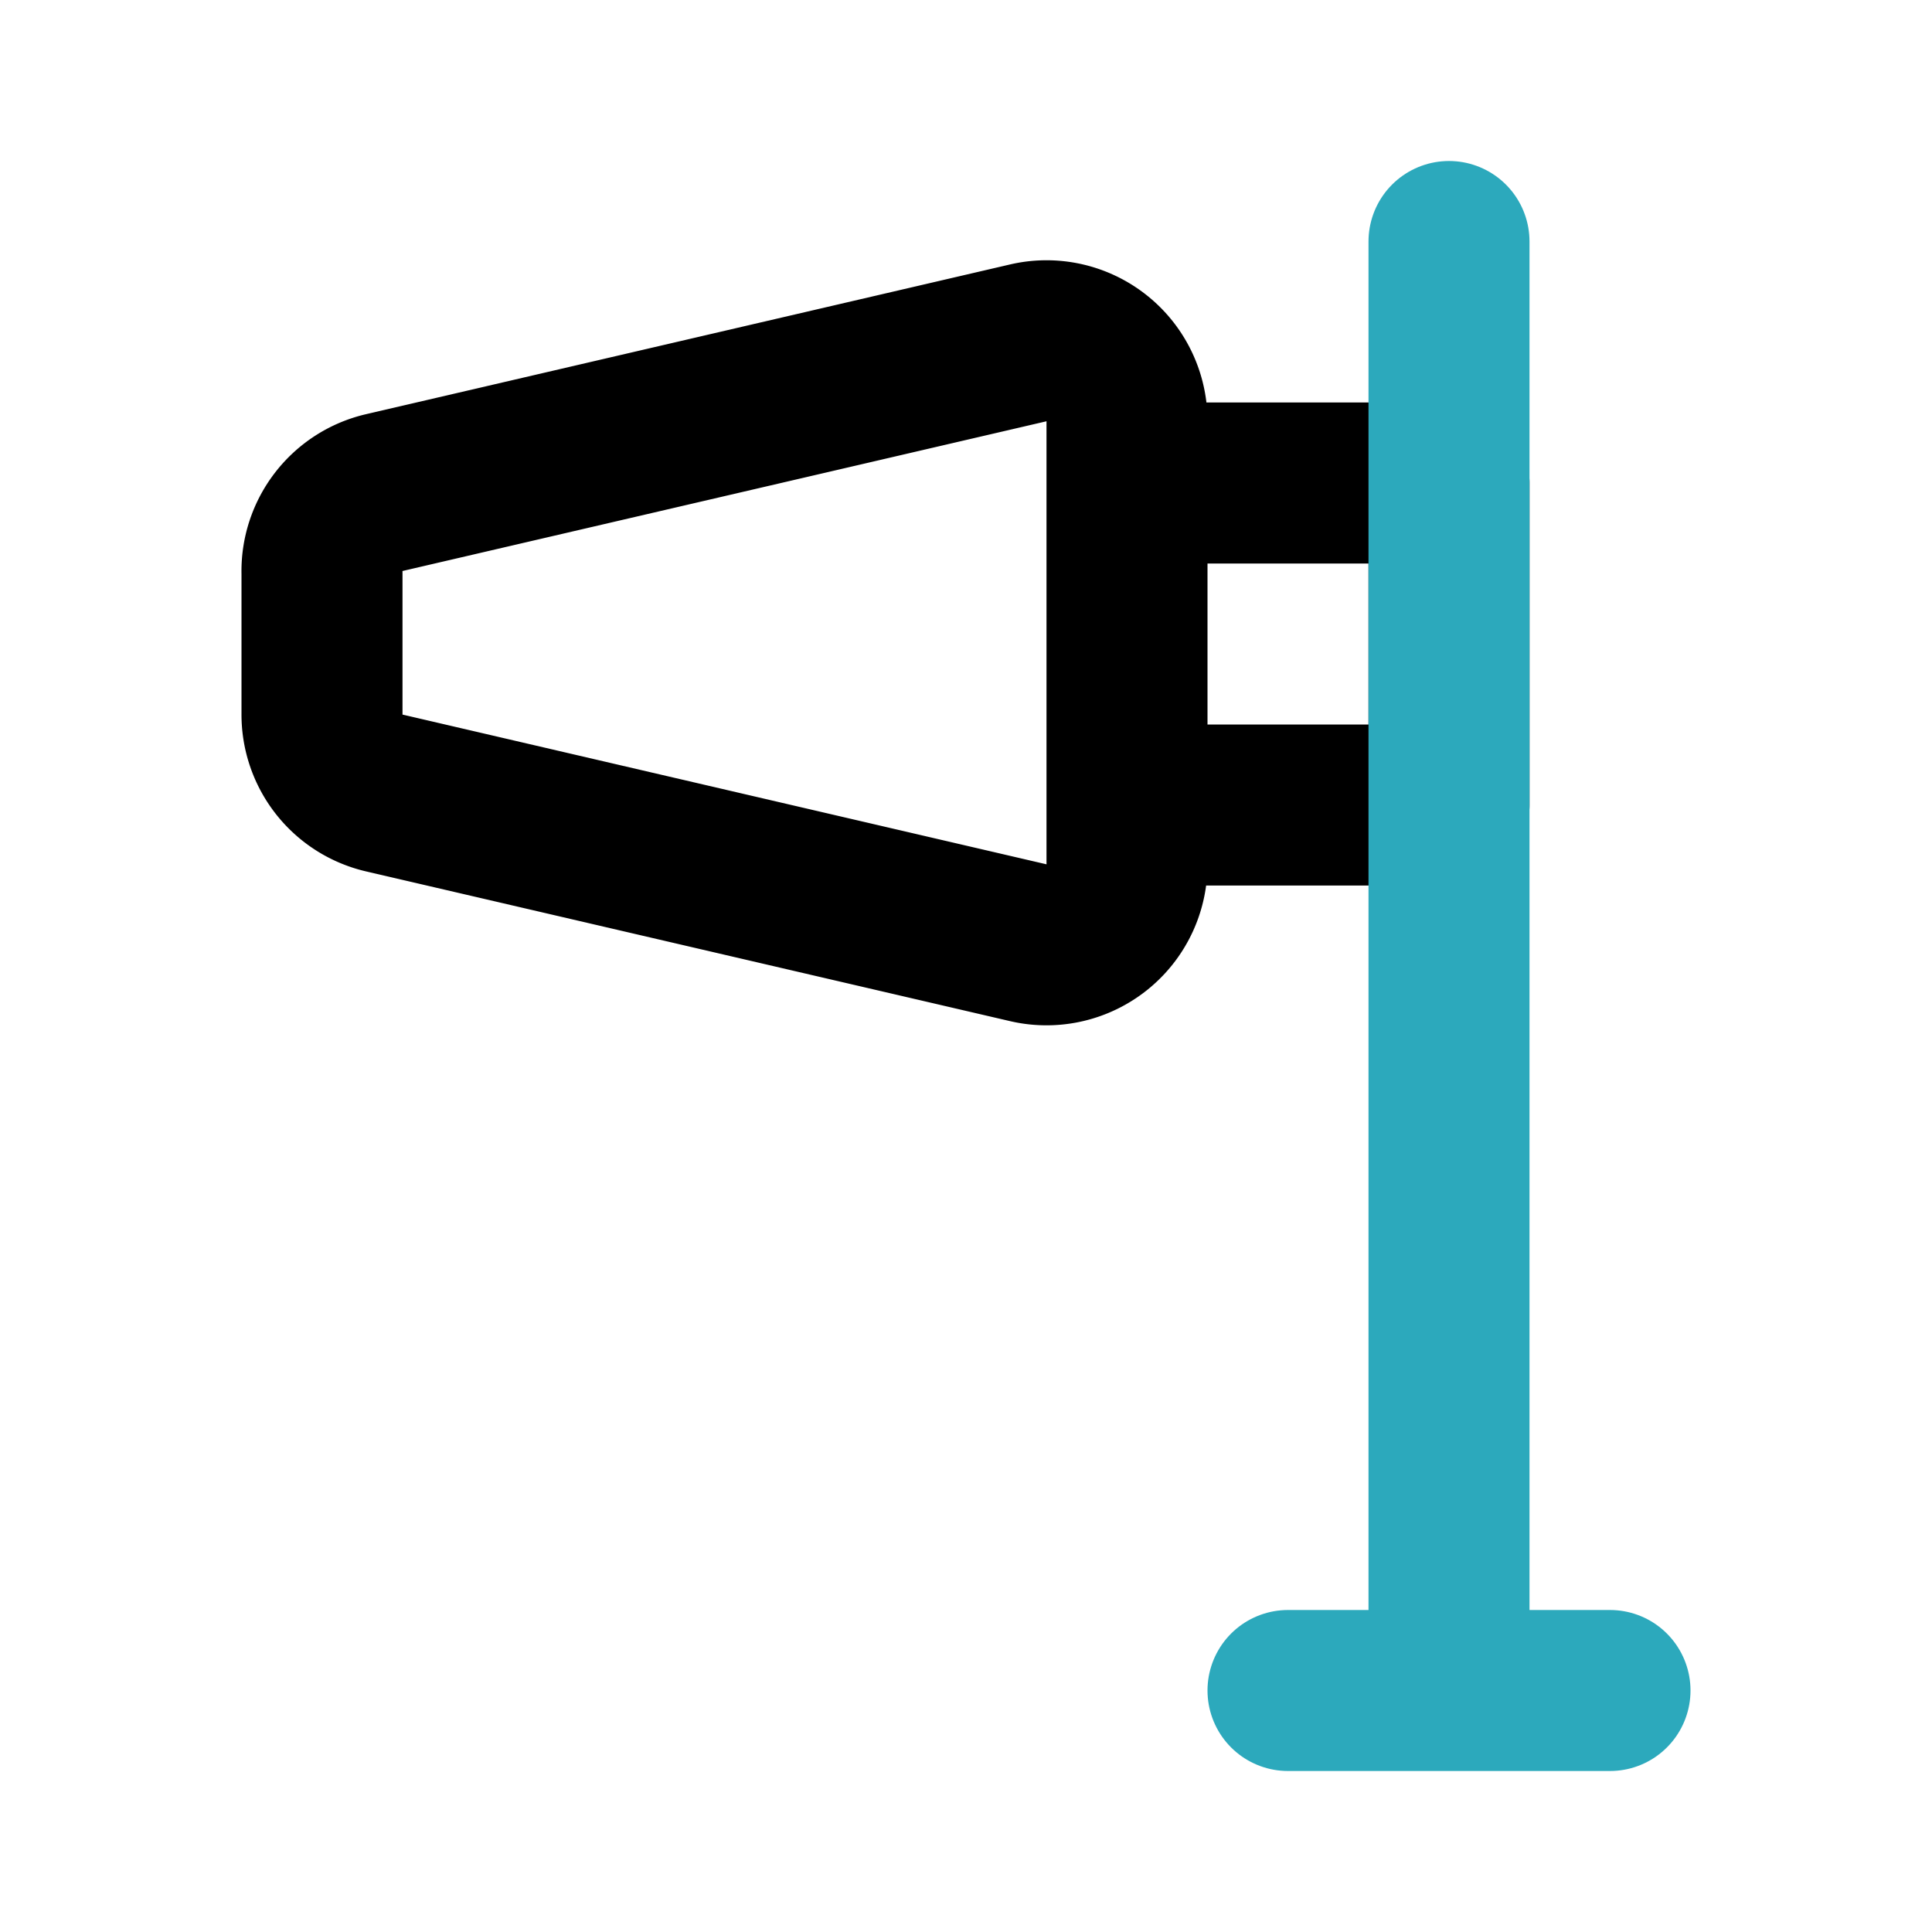
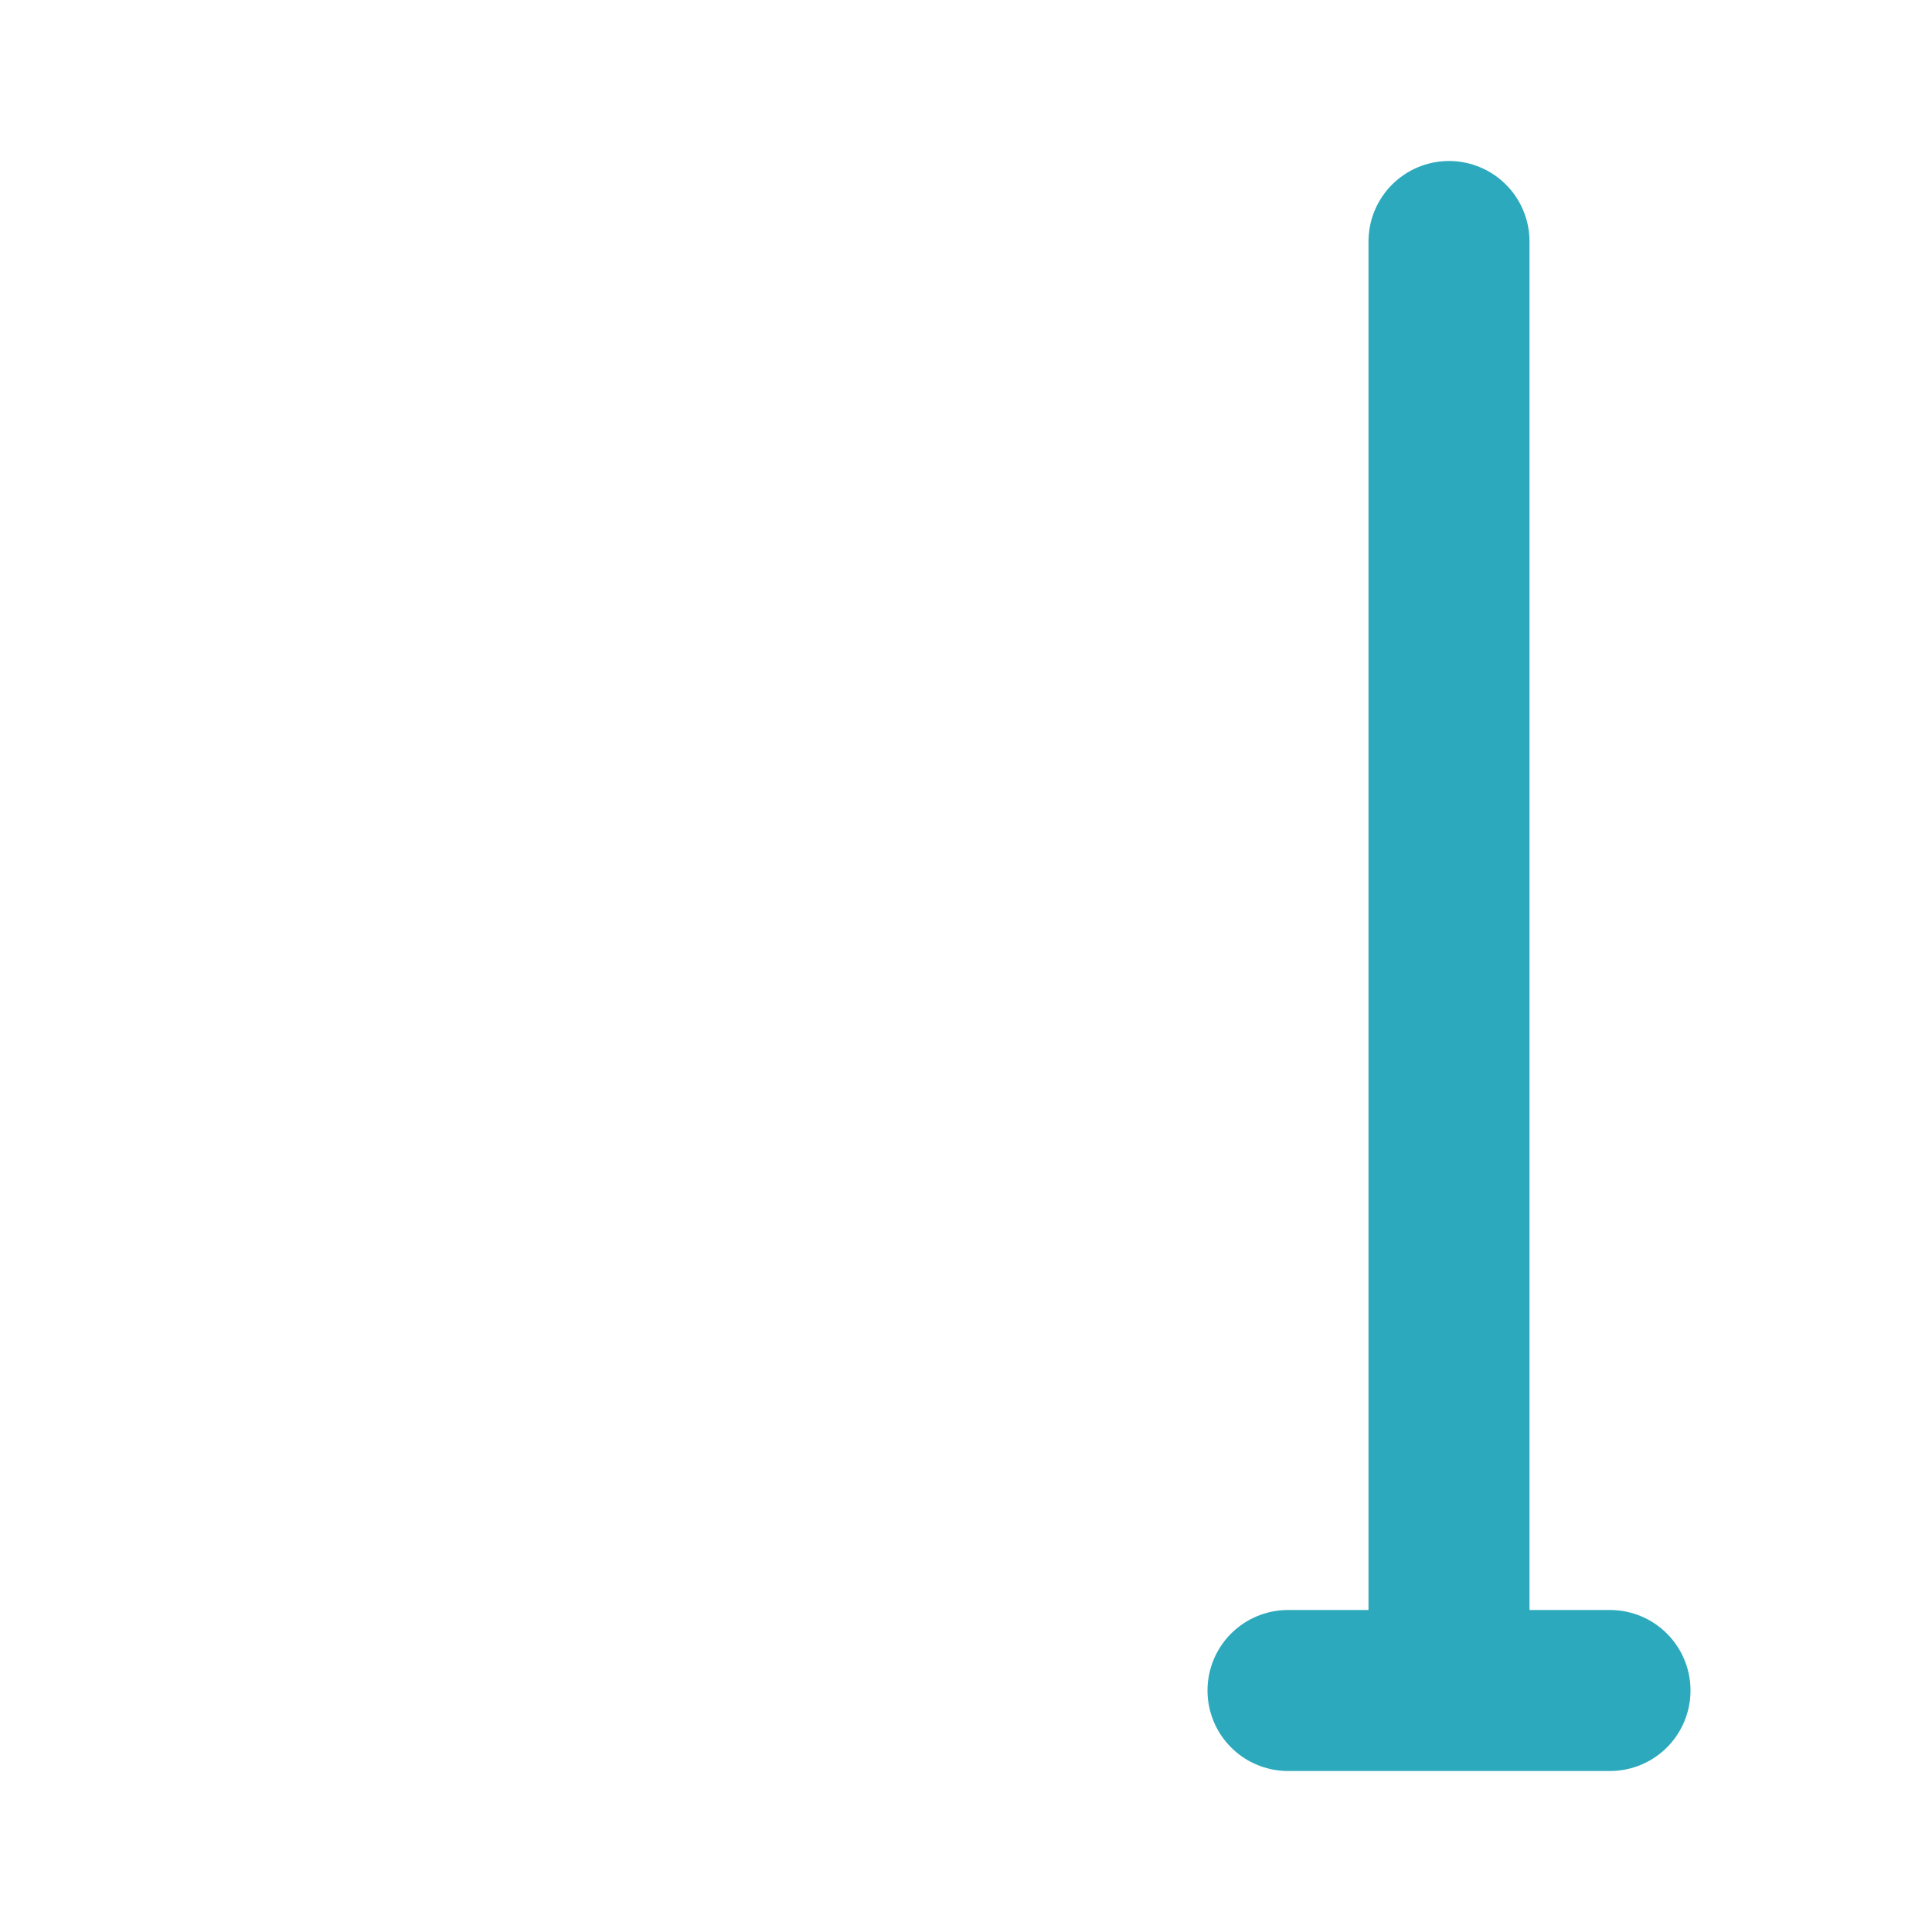
<svg xmlns="http://www.w3.org/2000/svg" fill="#000000" width="800px" height="800px" viewBox="0 0 24 24" id="windsock-3" data-name="Line Color" class="icon line-color">
-   <path id="primary" d="M4.77,9.85l8,1.86a1,1,0,0,0,1.23-1V5.26a1,1,0,0,0-1.23-1l-8,1.86a1,1,0,0,0-.77,1V8.87A1,1,0,0,0,4.77,9.85ZM18,6H14v4h4Z" style="fill: none; stroke: rgb(0, 0, 0); stroke-linecap: round; stroke-linejoin: round; stroke-width: 2;" />
  <path id="secondary" d="M16,21h4m-2,0V3" style="fill: none; stroke: rgb(44, 169, 188); stroke-linecap: round; stroke-linejoin: round; stroke-width: 2;" />
</svg>